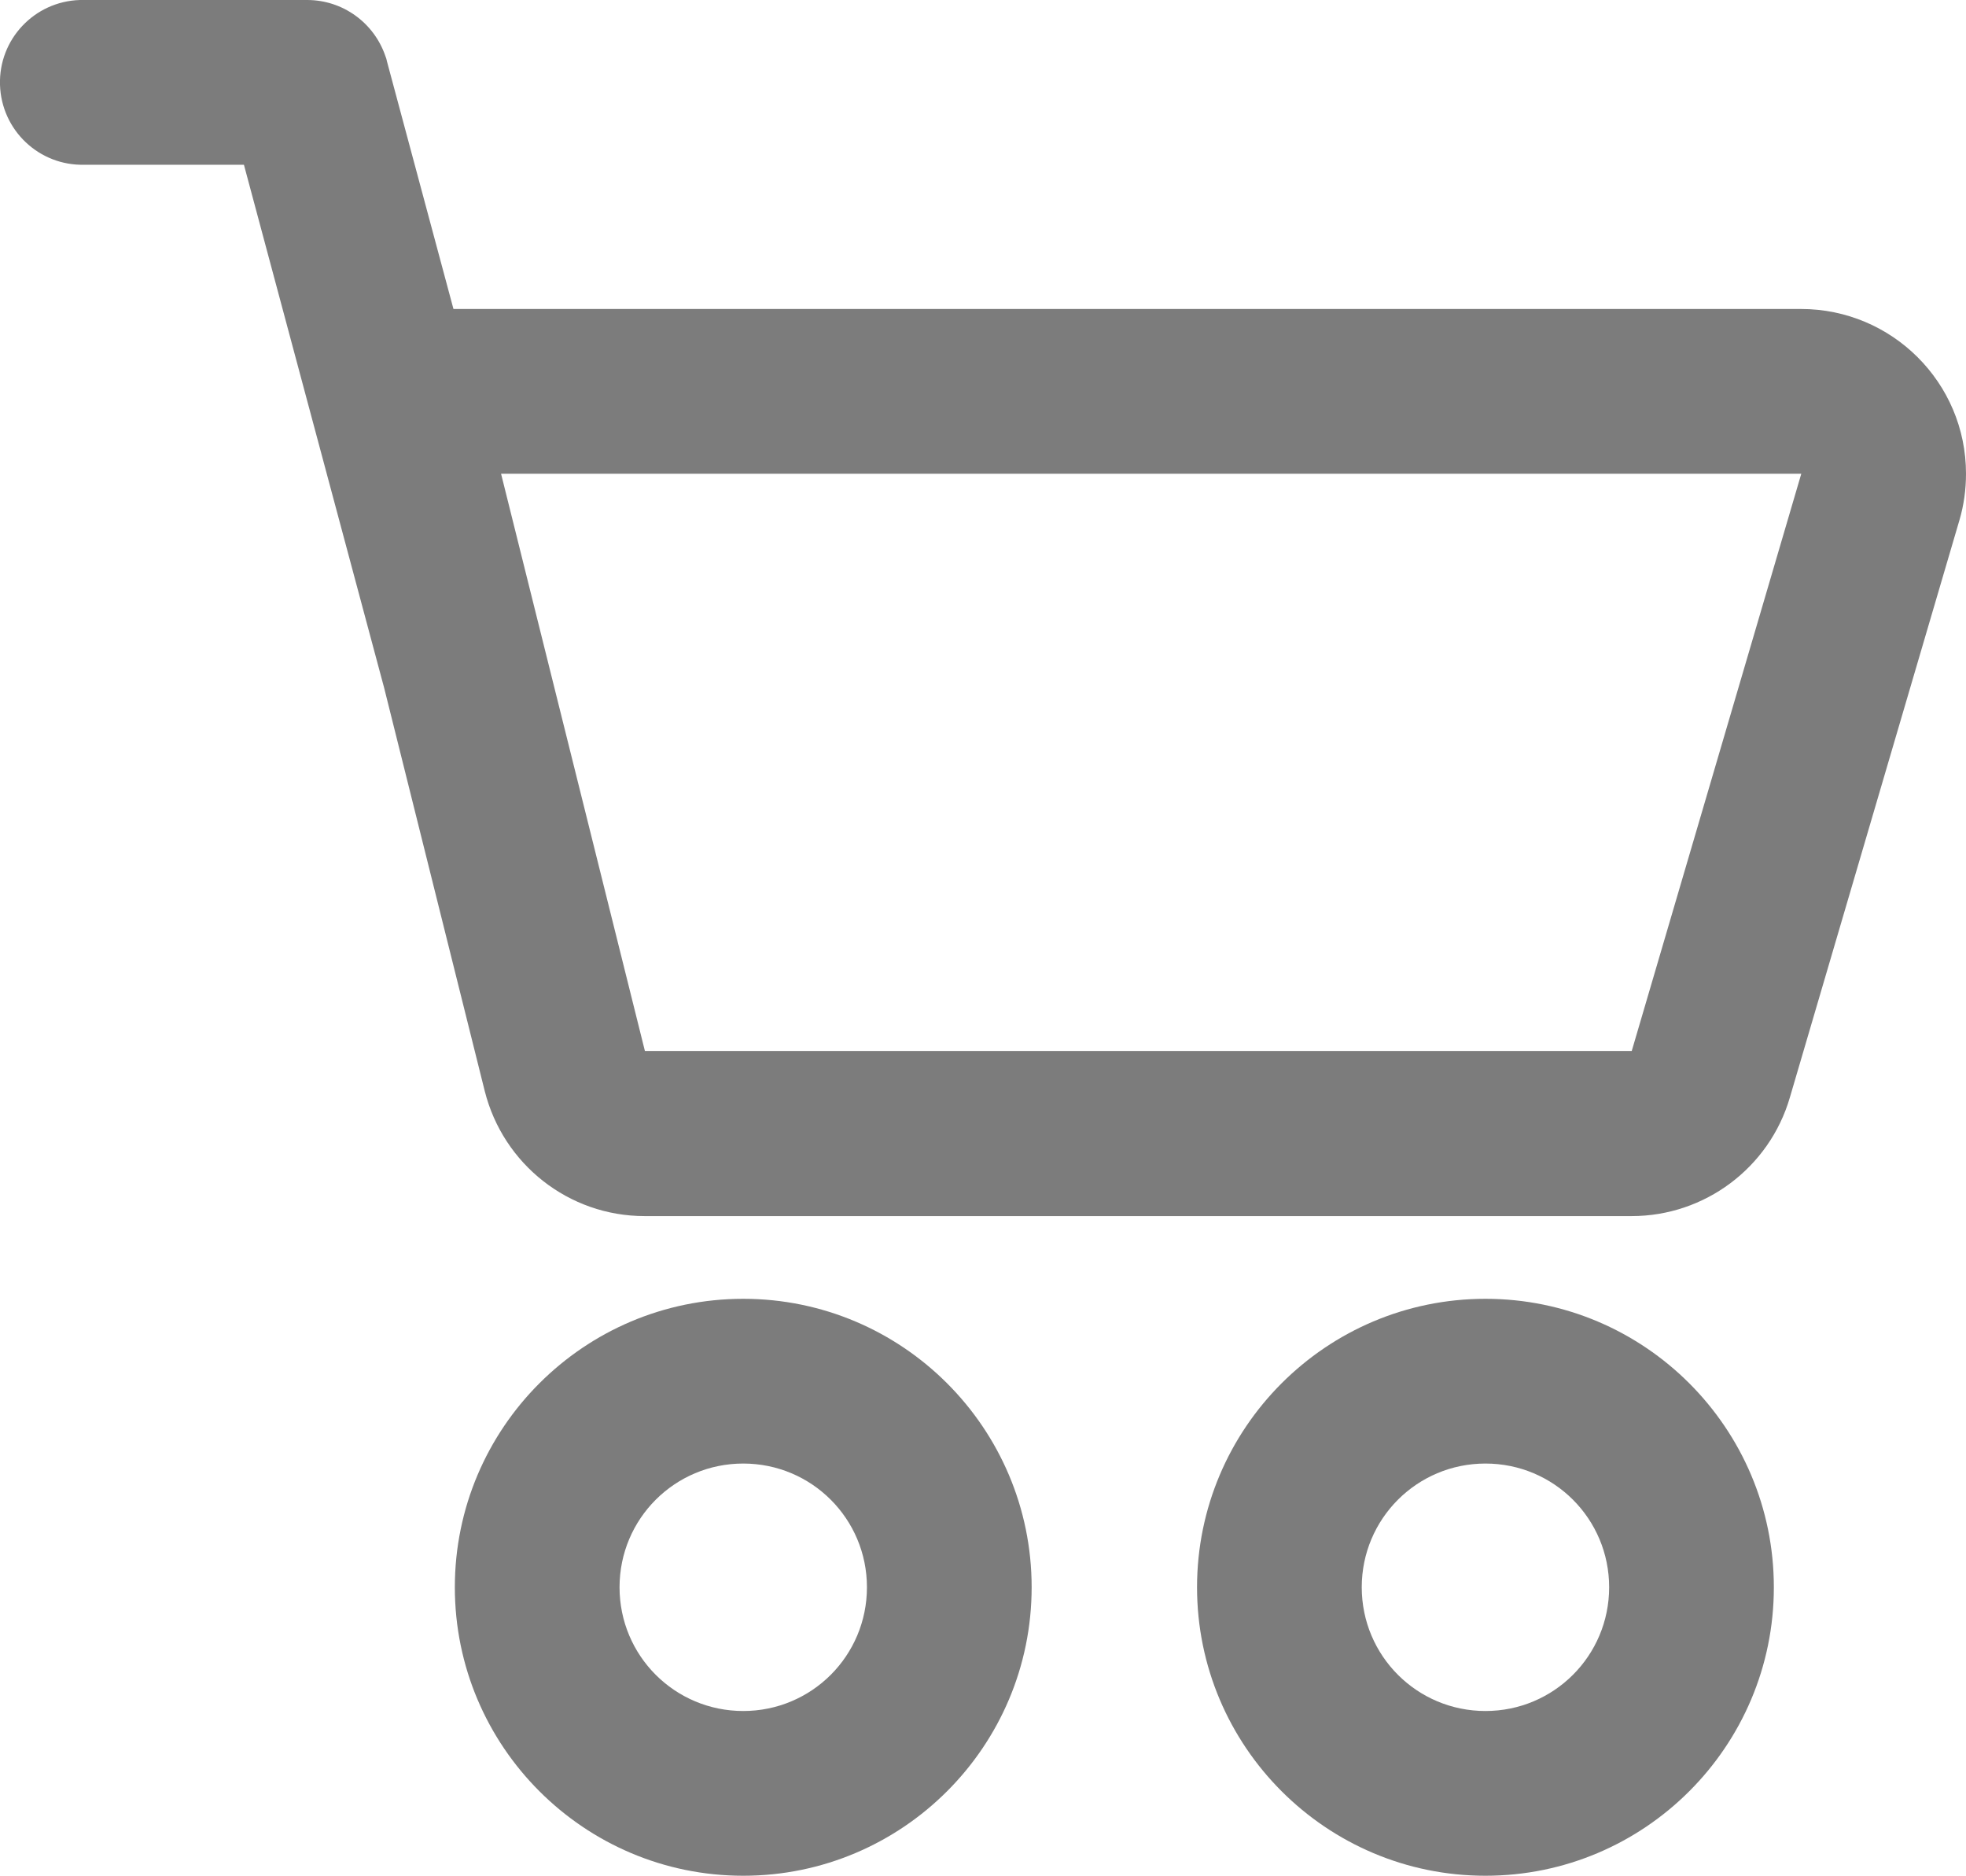
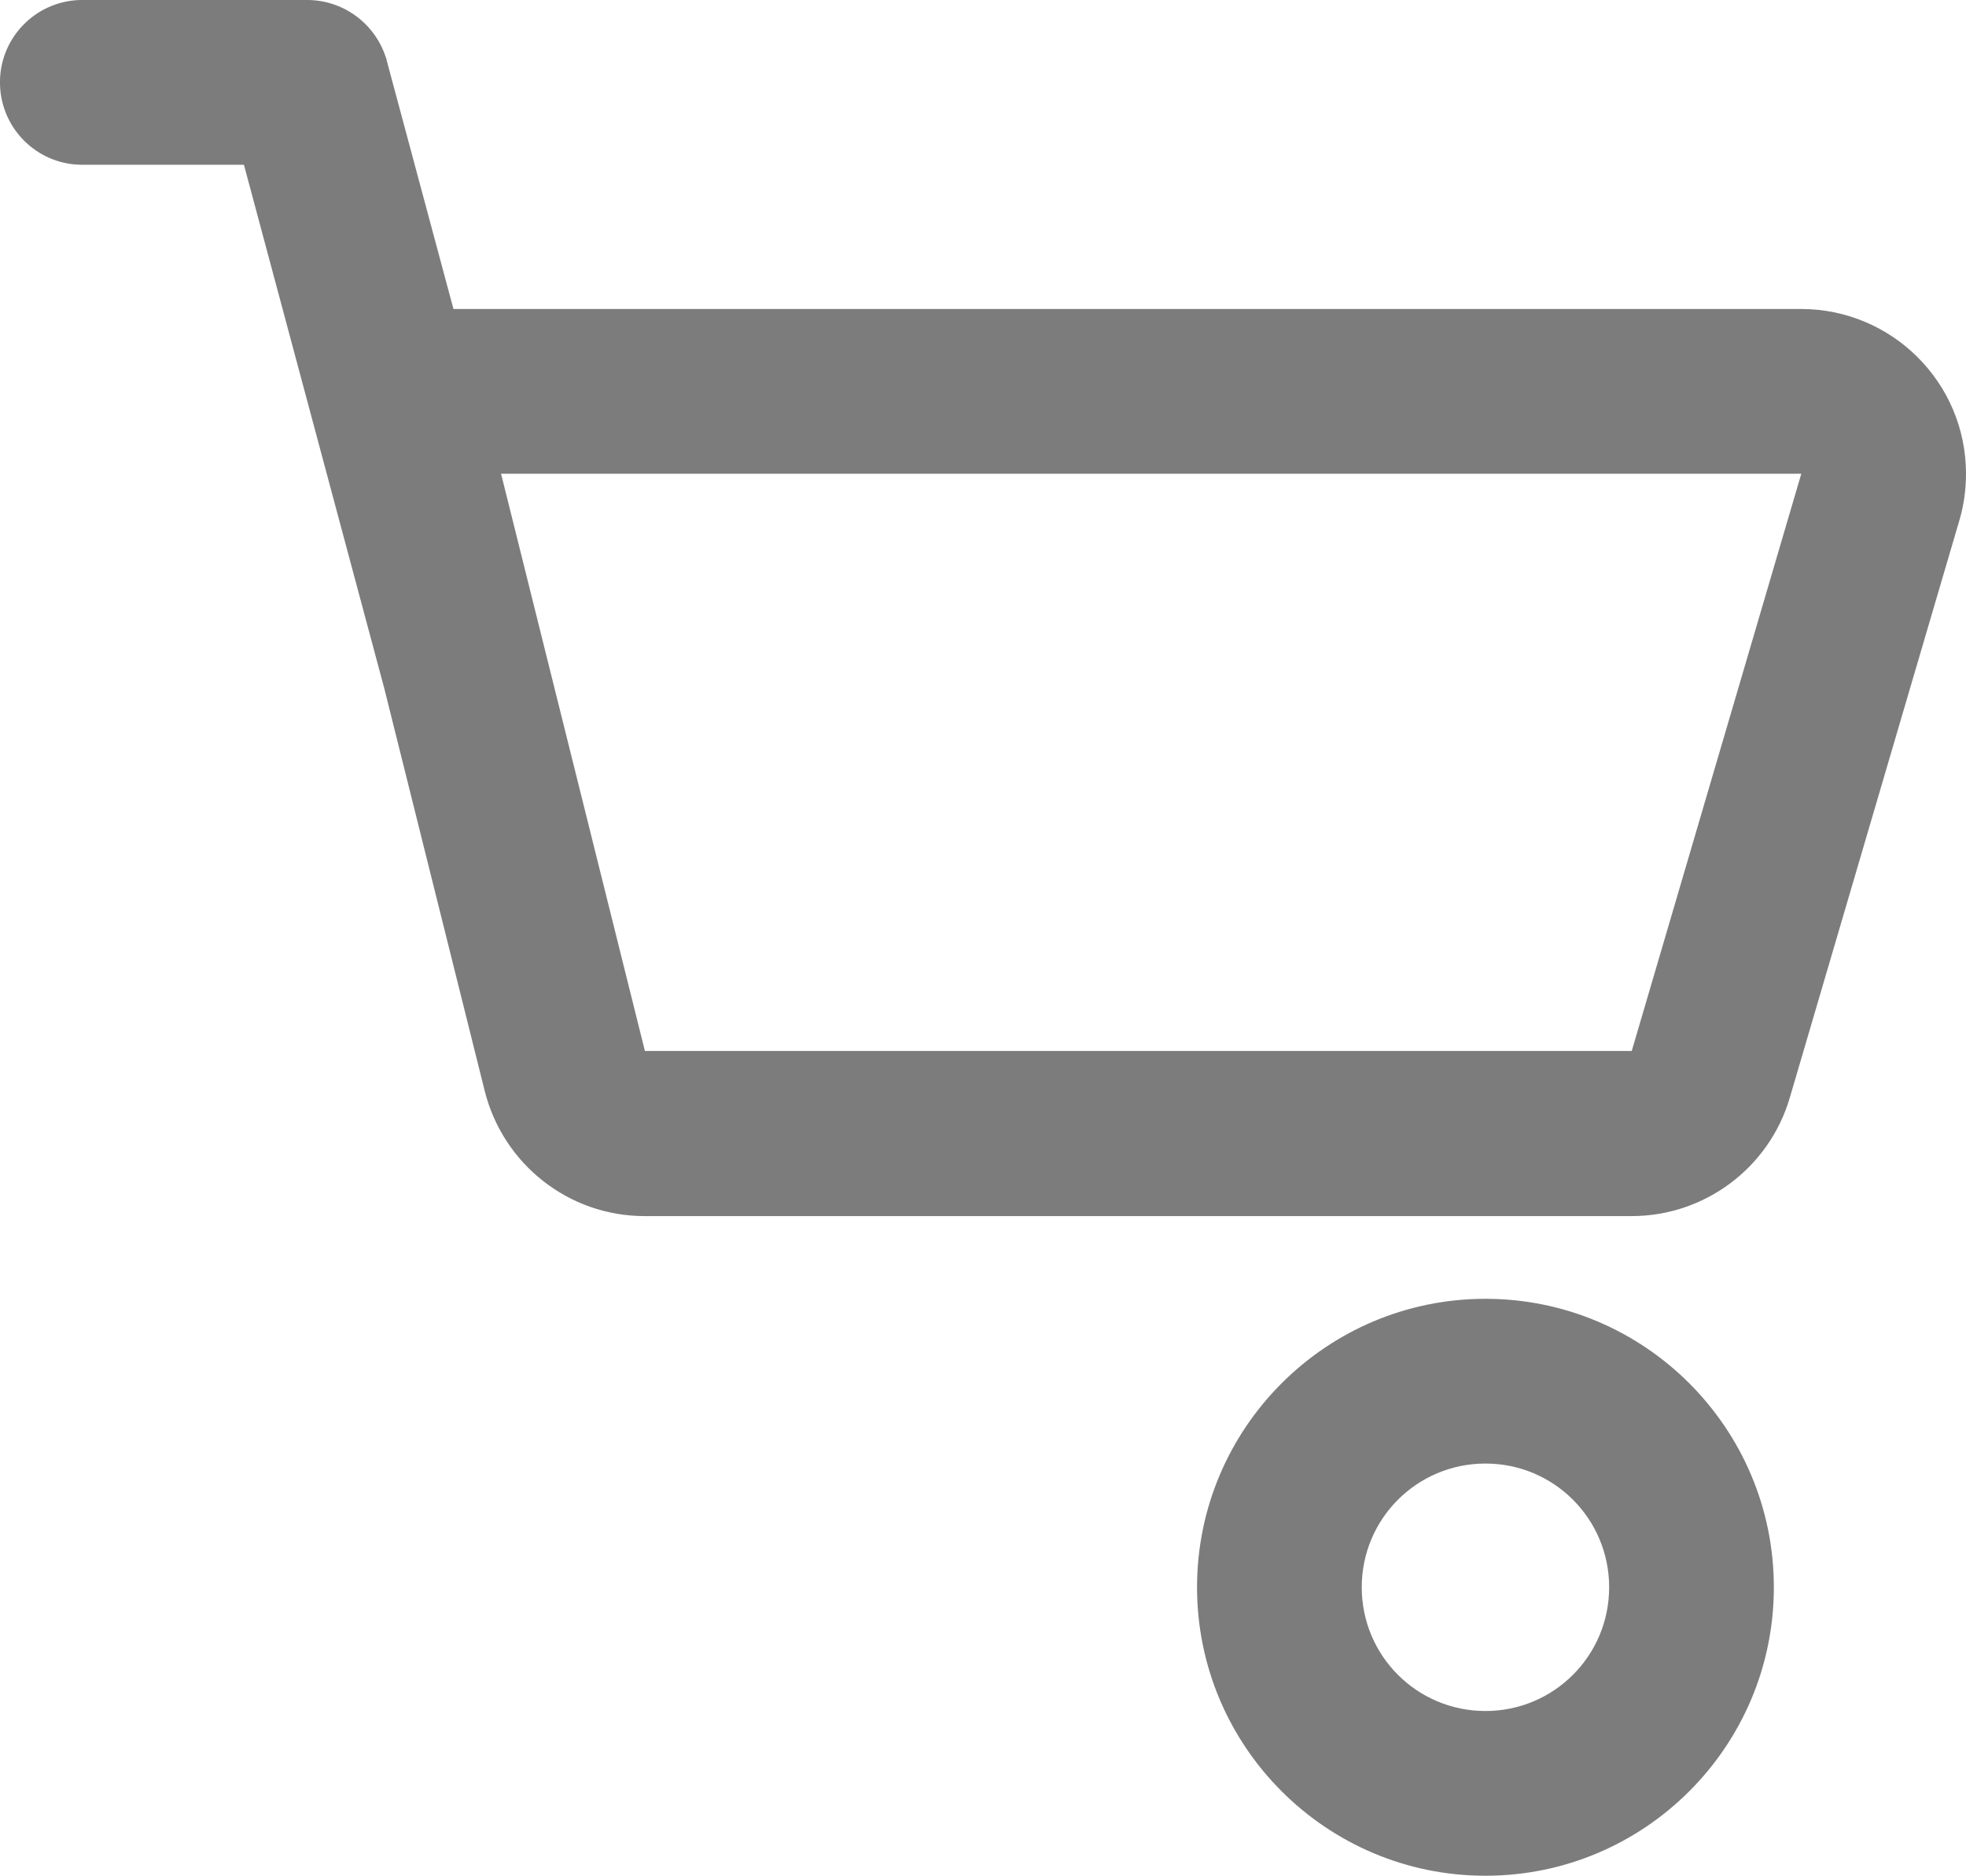
<svg xmlns="http://www.w3.org/2000/svg" id="Layer_1" data-name="Layer 1" viewBox="0 0 56.58 53.97">
-   <path id="Path_42" data-name="Path 42" d="M2.44,4.74C1.13,4.78,.04,3.75,0,2.44-.04,1.13,.99,.04,2.3,0c.05,0,.09,0,.14,0h6.4c1.02,0,1.92,.65,2.25,1.61,.02,.05,.04,.11,.05,.17l1.91,7.11H51.83c2.62,0,4.75,2.12,4.75,4.74,0,.45-.06,.9-.19,1.34l-4.88,16.61c-.59,2.02-2.45,3.41-4.55,3.41H18.55c-2.18,0-4.07-1.49-4.6-3.6l-2.9-11.62s-.02-.07-.03-.11L7.02,4.74H2.44ZM18.56,30.24h28.4l4.88-16.61H14.42l4.14,16.61Z" fill="#7c7c7c" fill-rule="evenodd" />
-   <path id="Path_43" data-name="Path 43" d="M21.39,53.97c4.58,0,8.3-3.72,8.3-8.3,0-4.58-3.72-8.3-8.3-8.3s-8.3,3.72-8.3,8.3h0c0,4.58,3.72,8.3,8.3,8.3Zm0-4.74c1.97,0,3.56-1.59,3.56-3.56s-1.59-3.56-3.56-3.56-3.56,1.59-3.56,3.56h0c0,1.97,1.59,3.56,3.56,3.56Z" fill="#7c7c7c" fill-rule="evenodd" />
+   <path id="Path_42" data-name="Path 42" d="M2.44,4.74C1.13,4.78,.04,3.75,0,2.44-.04,1.13,.99,.04,2.3,0c.05,0,.09,0,.14,0h6.4c1.02,0,1.92,.65,2.25,1.61,.02,.05,.04,.11,.05,.17l1.91,7.11H51.83c2.62,0,4.75,2.12,4.75,4.74,0,.45-.06,.9-.19,1.34l-4.88,16.61c-.59,2.02-2.45,3.41-4.55,3.41H18.55c-2.18,0-4.07-1.49-4.6-3.6l-2.9-11.62s-.02-.07-.03-.11L7.02,4.74H2.44ZM18.56,30.24h28.4l4.88-16.61H14.42l4.14,16.61" fill="#7c7c7c" fill-rule="evenodd" />
  <path id="Path_44" data-name="Path 44" d="M51.05,45.67c0,4.58-3.72,8.3-8.3,8.3s-8.3-3.72-8.3-8.3,3.72-8.3,8.3-8.3h0c4.58,0,8.3,3.72,8.3,8.3Zm-4.74,0c0,1.97-1.59,3.56-3.56,3.56-1.97,0-3.56-1.59-3.56-3.56,0-1.97,1.59-3.56,3.56-3.56h0c1.97,0,3.56,1.59,3.56,3.56Z" fill="#7c7c7c" fill-rule="evenodd" />
</svg>